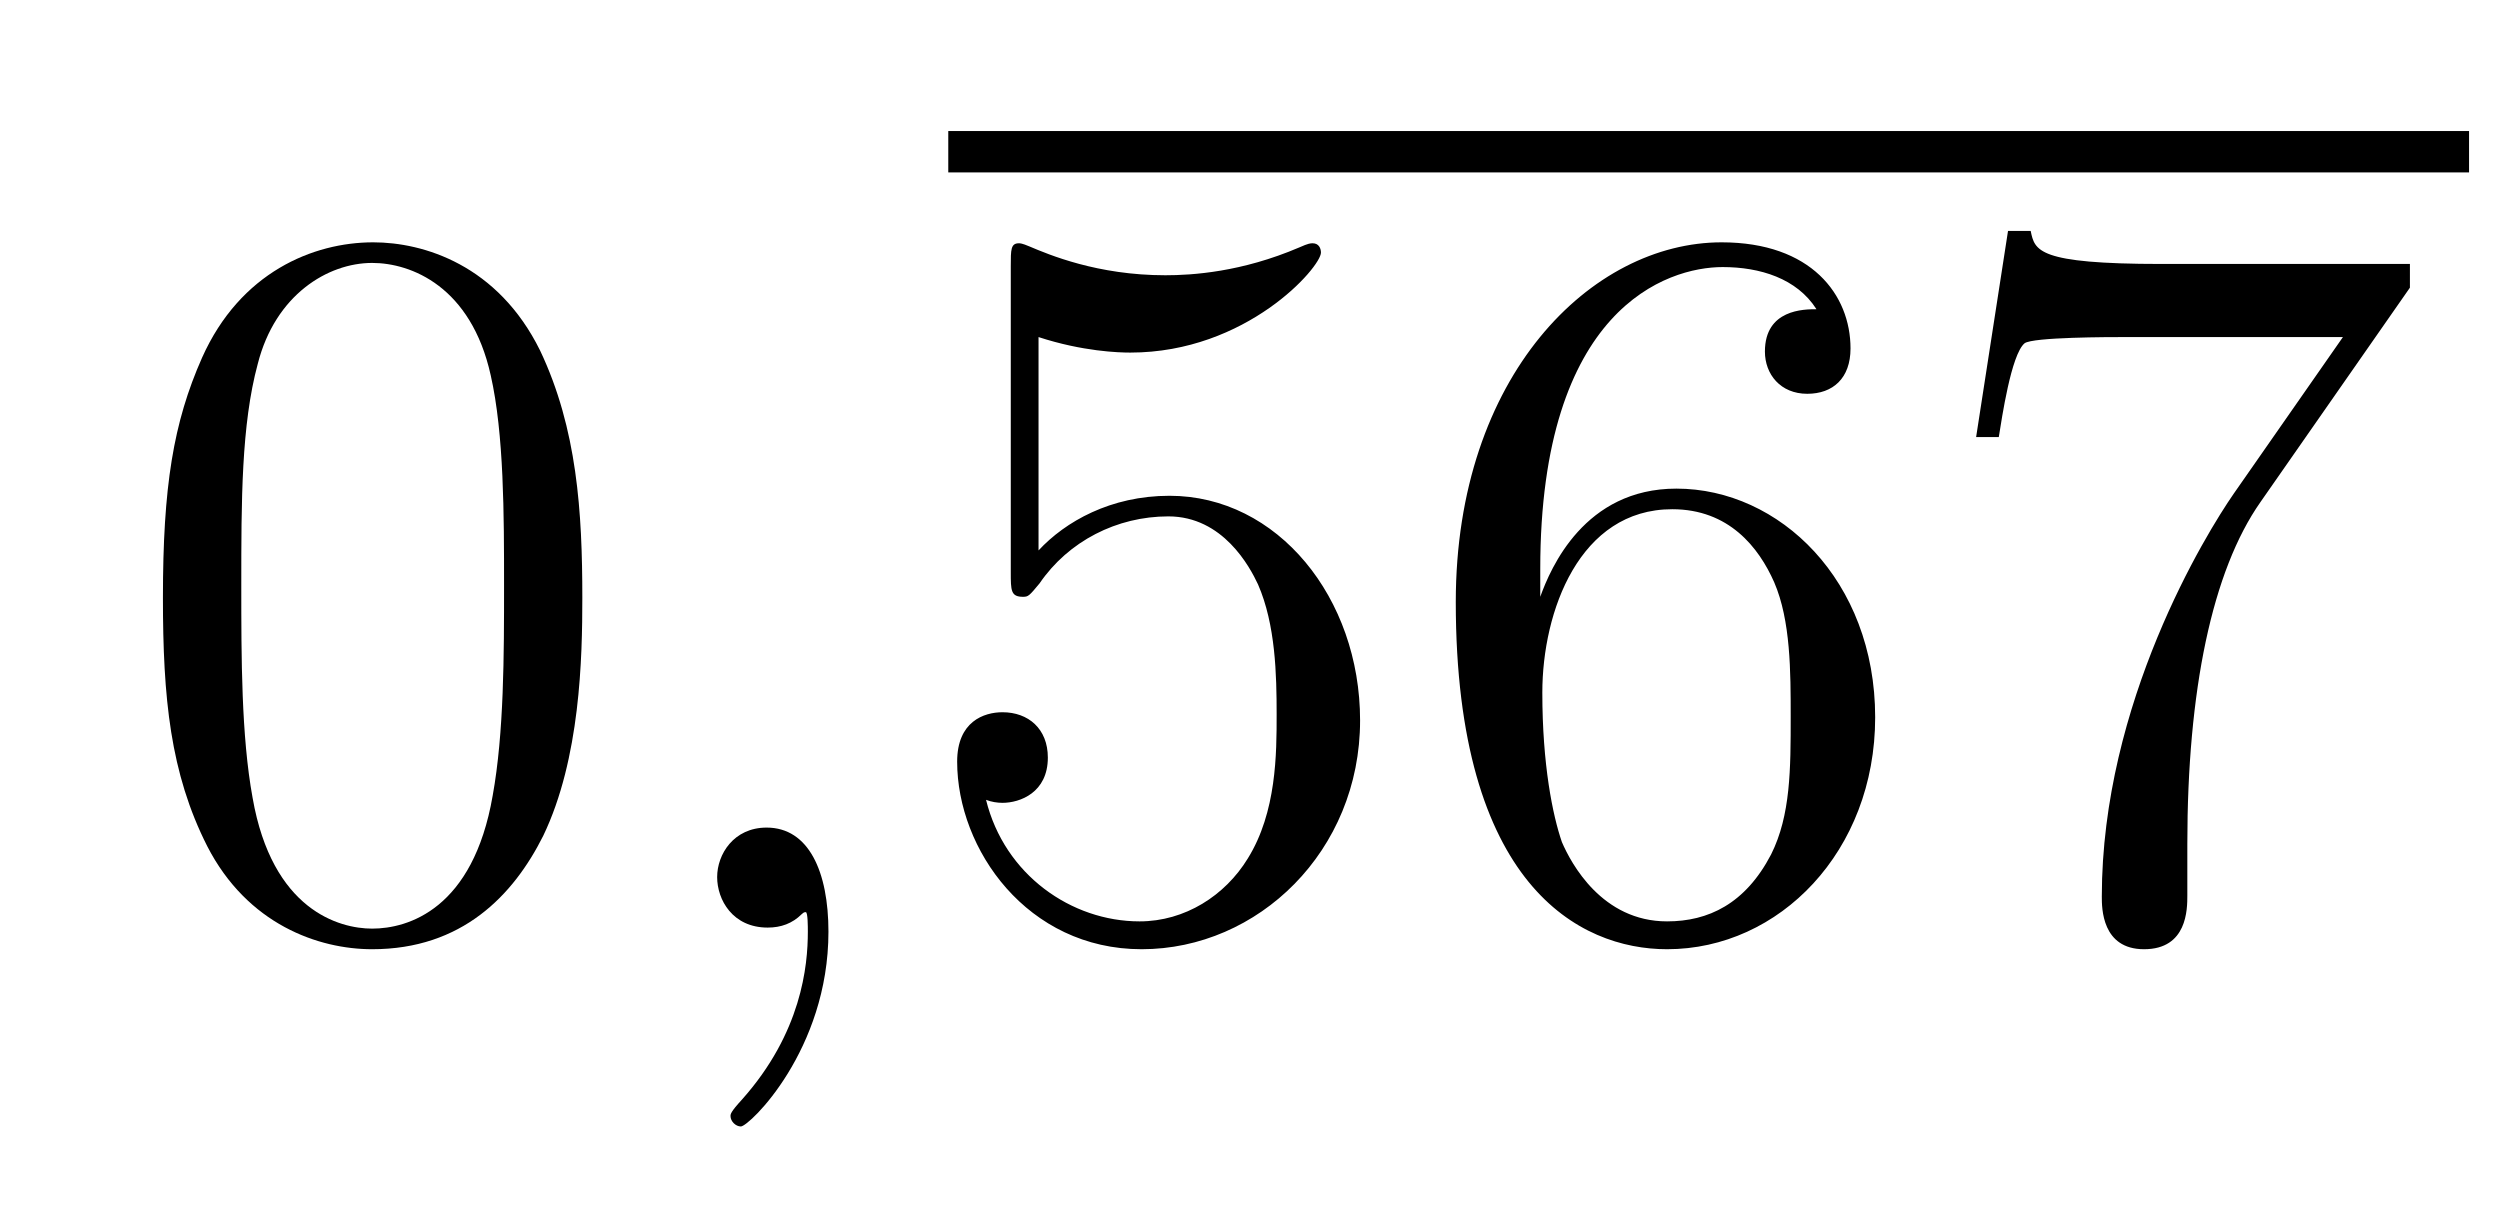
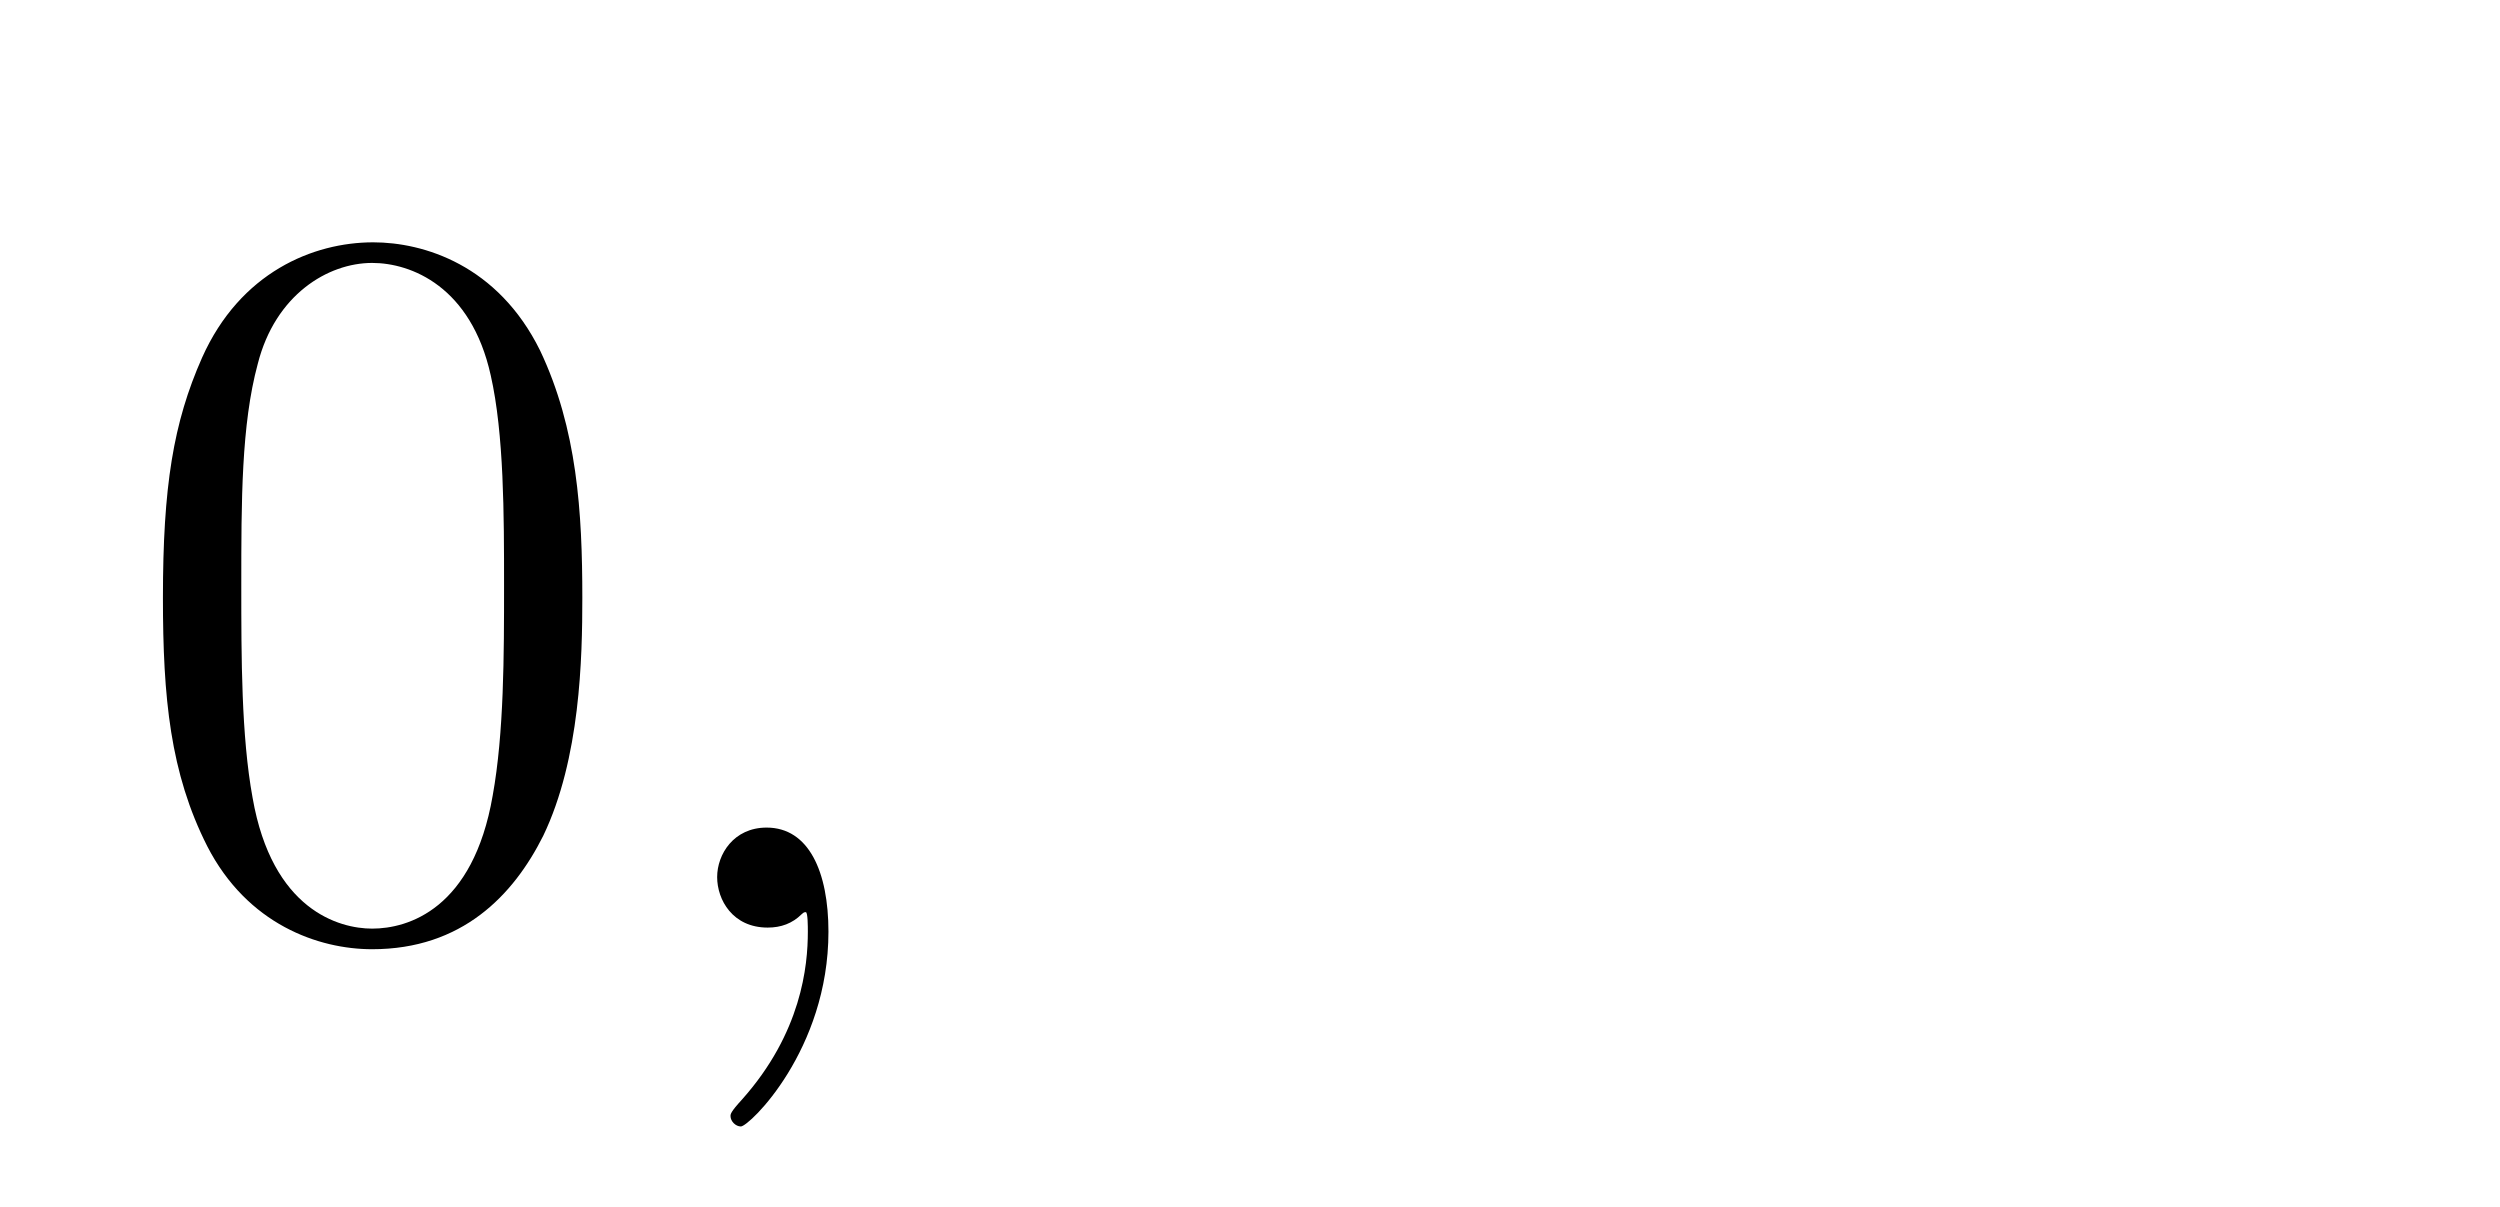
<svg xmlns="http://www.w3.org/2000/svg" height="14pt" version="1.1" viewBox="0 -14 29 14" width="29pt">
  <g id="page1">
    <g transform="matrix(1 0 0 1 -127 651)">
      <path d="M133.755 -658.065C133.755 -659.058 133.696 -660.026 133.265 -660.934C132.775 -661.927 131.914 -662.189 131.329 -662.189C130.635 -662.189 129.787 -661.843 129.344 -660.851C129.01 -660.097 128.89 -659.356 128.89 -658.065C128.89 -656.906 128.974 -656.033 129.404 -655.184C129.87 -654.276 130.695 -653.989 131.317 -653.989C132.357 -653.989 132.954 -654.611 133.301 -655.304C133.732 -656.2 133.755 -657.372 133.755 -658.065ZM131.317 -654.228C130.934 -654.228 130.157 -654.443 129.93 -655.746C129.799 -656.463 129.799 -657.372 129.799 -658.209C129.799 -659.189 129.799 -660.073 129.99 -660.779C130.193 -661.58 130.803 -661.95 131.317 -661.95C131.771 -661.95 132.464 -661.675 132.692 -660.648C132.847 -659.966 132.847 -659.022 132.847 -658.209C132.847 -657.408 132.847 -656.499 132.715 -655.77C132.488 -654.455 131.735 -654.228 131.317 -654.228Z" fill-rule="evenodd" />
      <path d="M136.61 -654.192C136.61 -654.886 136.383 -655.4 135.893 -655.4C135.51 -655.4 135.319 -655.089 135.319 -654.826C135.319 -654.563 135.498 -654.24 135.905 -654.24C136.06 -654.24 136.191 -654.288 136.299 -654.395C136.323 -654.419 136.335 -654.419 136.347 -654.419C136.371 -654.419 136.371 -654.252 136.371 -654.192C136.371 -653.798 136.299 -653.021 135.606 -652.244C135.474 -652.1 135.474 -652.076 135.474 -652.053C135.474 -651.993 135.534 -651.933 135.594 -651.933C135.69 -651.933 136.61 -652.818 136.61 -654.192Z" fill-rule="evenodd" />
-       <path d="M138 -663H155.641V-663.48H138" />
-       <path d="M139.047 -661.09C139.561 -660.922 139.98 -660.91 140.111 -660.91C141.462 -660.91 142.323 -661.902 142.323 -662.07C142.323 -662.118 142.299 -662.178 142.227 -662.178C142.203 -662.178 142.179 -662.178 142.072 -662.13C141.402 -661.843 140.828 -661.807 140.518 -661.807C139.729 -661.807 139.167 -662.046 138.94 -662.142C138.856 -662.178 138.832 -662.178 138.82 -662.178C138.725 -662.178 138.725 -662.106 138.725 -661.914V-658.364C138.725 -658.149 138.725 -658.077 138.868 -658.077C138.928 -658.077 138.94 -658.089 139.059 -658.233C139.394 -658.723 139.956 -659.01 140.553 -659.01C141.187 -659.01 141.498 -658.424 141.593 -658.221C141.797 -657.754 141.809 -657.169 141.809 -656.714C141.809 -656.26 141.809 -655.579 141.474 -655.041C141.211 -654.611 140.745 -654.312 140.219 -654.312C139.43 -654.312 138.653 -654.85 138.438 -655.722C138.498 -655.698 138.569 -655.687 138.629 -655.687C138.832 -655.687 139.155 -655.806 139.155 -656.212C139.155 -656.547 138.928 -656.738 138.629 -656.738C138.414 -656.738 138.103 -656.631 138.103 -656.165C138.103 -655.148 138.916 -653.989 140.243 -653.989C141.593 -653.989 142.777 -655.125 142.777 -656.643C142.777 -658.065 141.821 -659.249 140.566 -659.249C139.884 -659.249 139.358 -658.95 139.047 -658.615V-661.09ZM144.867 -658.4C144.867 -661.424 146.338 -661.902 146.983 -661.902C147.414 -661.902 147.844 -661.771 148.071 -661.413C147.928 -661.413 147.473 -661.413 147.473 -660.922C147.473 -660.659 147.653 -660.432 147.964 -660.432C148.262 -660.432 148.466 -660.612 148.466 -660.958C148.466 -661.58 148.011 -662.189 146.971 -662.189C145.465 -662.189 143.887 -660.648 143.887 -658.017C143.887 -654.73 145.322 -653.989 146.338 -653.989C147.641 -653.989 148.752 -655.125 148.752 -656.679C148.752 -658.268 147.641 -659.332 146.446 -659.332C145.381 -659.332 144.987 -658.412 144.867 -658.077V-658.4ZM146.338 -654.312C145.585 -654.312 145.226 -654.981 145.118 -655.232C145.011 -655.543 144.891 -656.129 144.891 -656.966C144.891 -657.91 145.322 -659.093 146.398 -659.093C147.055 -659.093 147.402 -658.651 147.581 -658.245C147.772 -657.802 147.772 -657.205 147.772 -656.691C147.772 -656.081 147.772 -655.543 147.545 -655.089C147.246 -654.515 146.816 -654.312 146.338 -654.312ZM154.955 -661.663V-661.938H152.074C150.628 -661.938 150.604 -662.094 150.556 -662.321H150.293L149.923 -659.93H150.186C150.221 -660.145 150.329 -660.887 150.485 -661.018C150.58 -661.09 151.477 -661.09 151.644 -661.09H154.178L152.911 -659.273C152.588 -658.807 151.381 -656.846 151.381 -654.599C151.381 -654.467 151.381 -653.989 151.871 -653.989C152.373 -653.989 152.373 -654.455 152.373 -654.611V-655.208C152.373 -656.989 152.66 -658.376 153.222 -659.177L154.955 -661.663Z" fill-rule="evenodd" />
    </g>
  </g>
</svg>